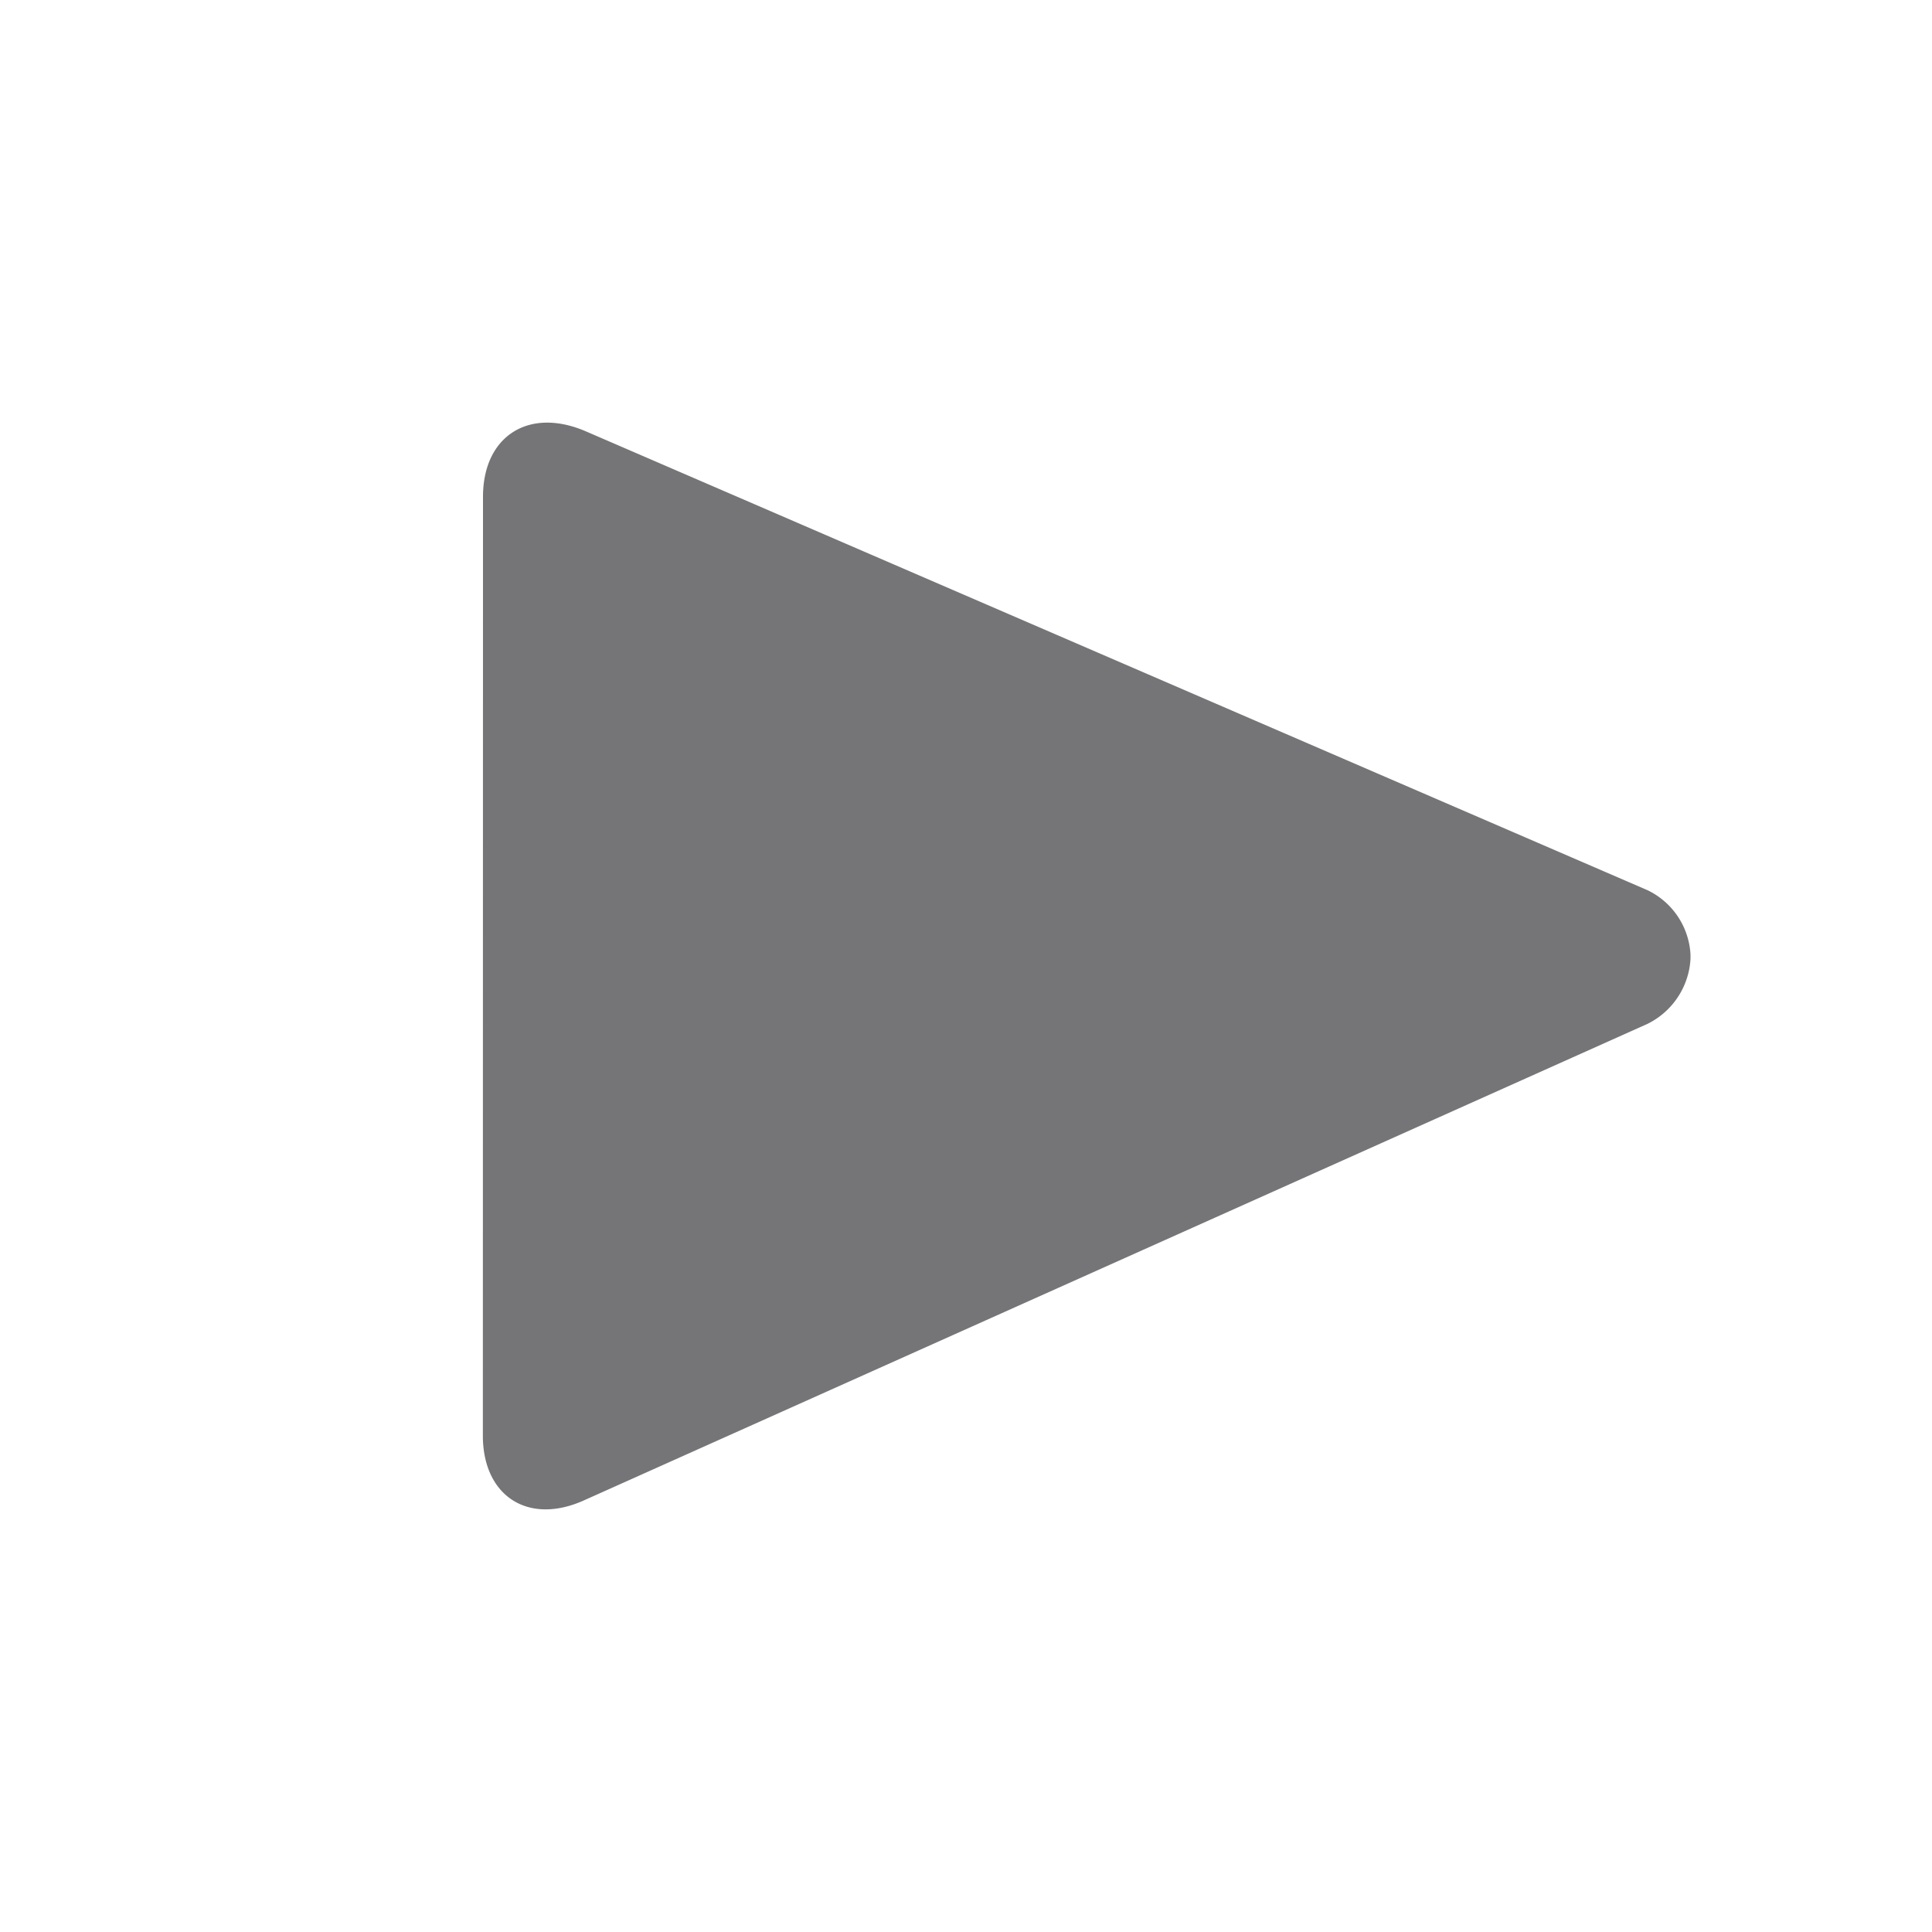
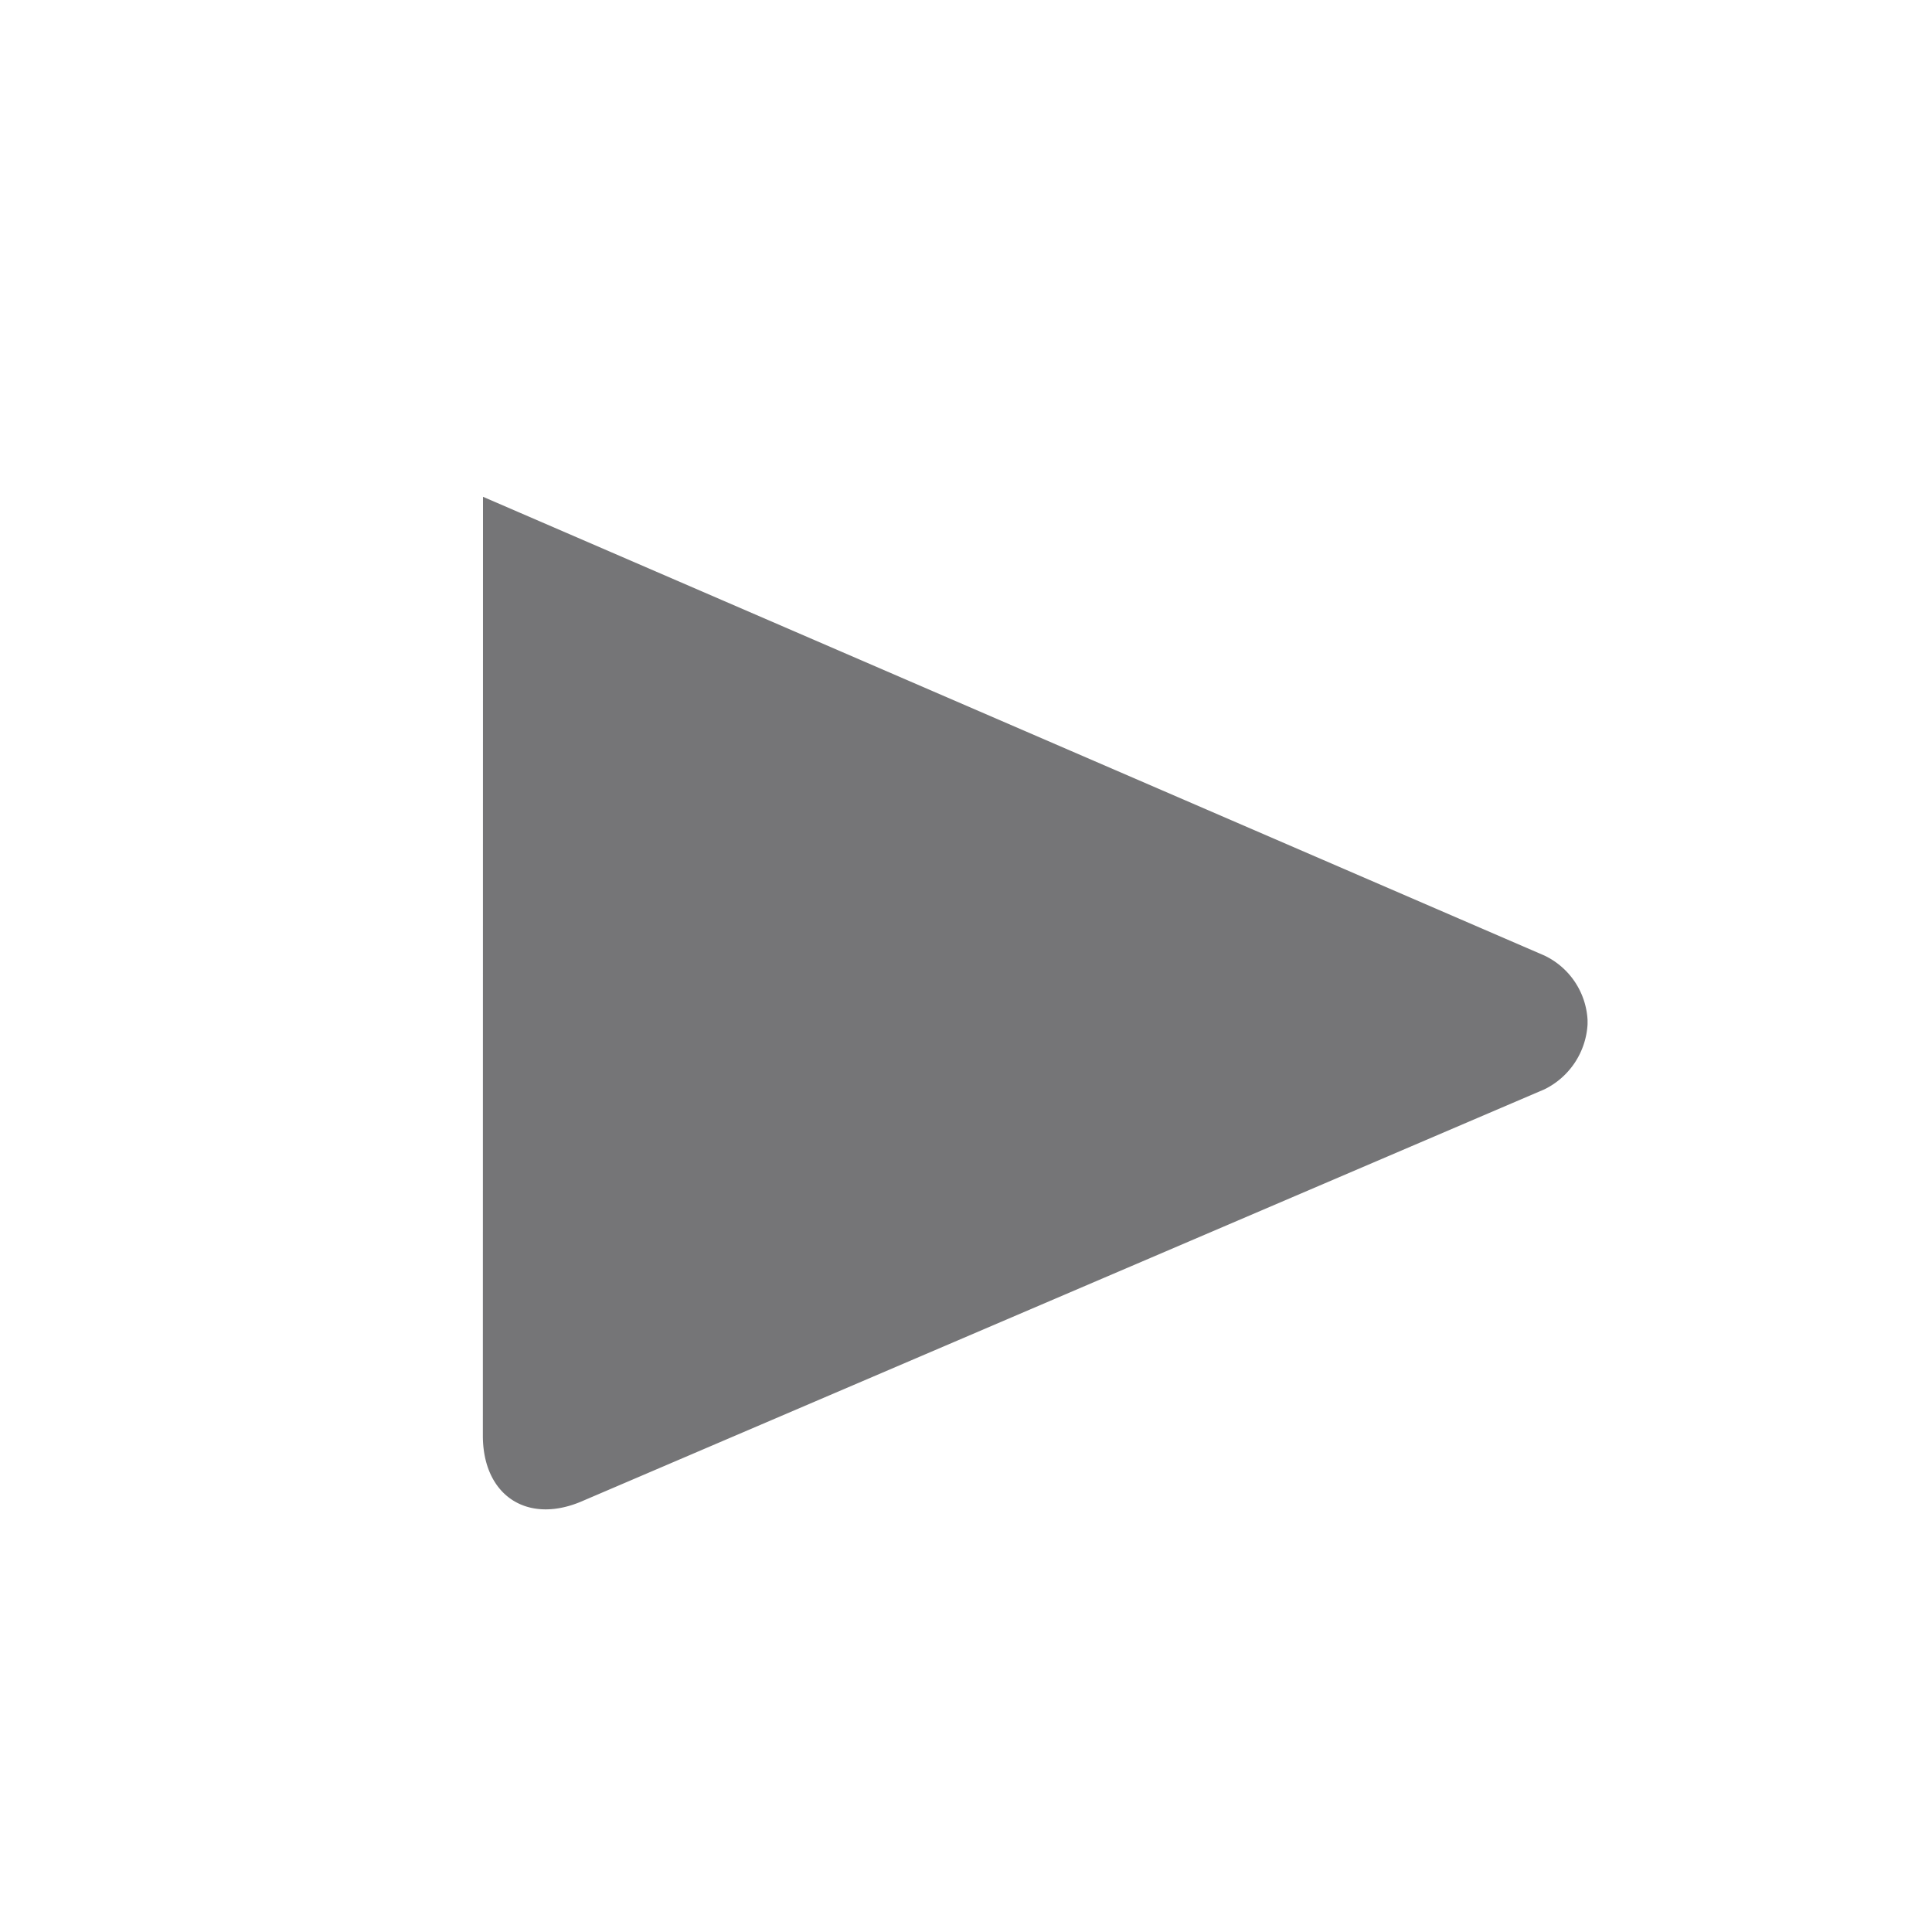
<svg xmlns="http://www.w3.org/2000/svg" width="14" height="14" fill="none">
-   <path fill="#757577" fill-rule="evenodd" d="M3.5 3.6c0-.44.332-.653.746-.474l7.693 3.325a.55.55 0 0 1 .311.465v.033a.56.56 0 0 1-.311.47L4.23 10.873c-.404.181-.731-.033-.731-.47z" clip-rule="evenodd" />
+   <path fill="#757577" fill-rule="evenodd" d="M3.5 3.6l7.693 3.325a.55.55 0 0 1 .311.465v.033a.56.56 0 0 1-.311.47L4.23 10.873c-.404.181-.731-.033-.731-.47z" clip-rule="evenodd" />
</svg>